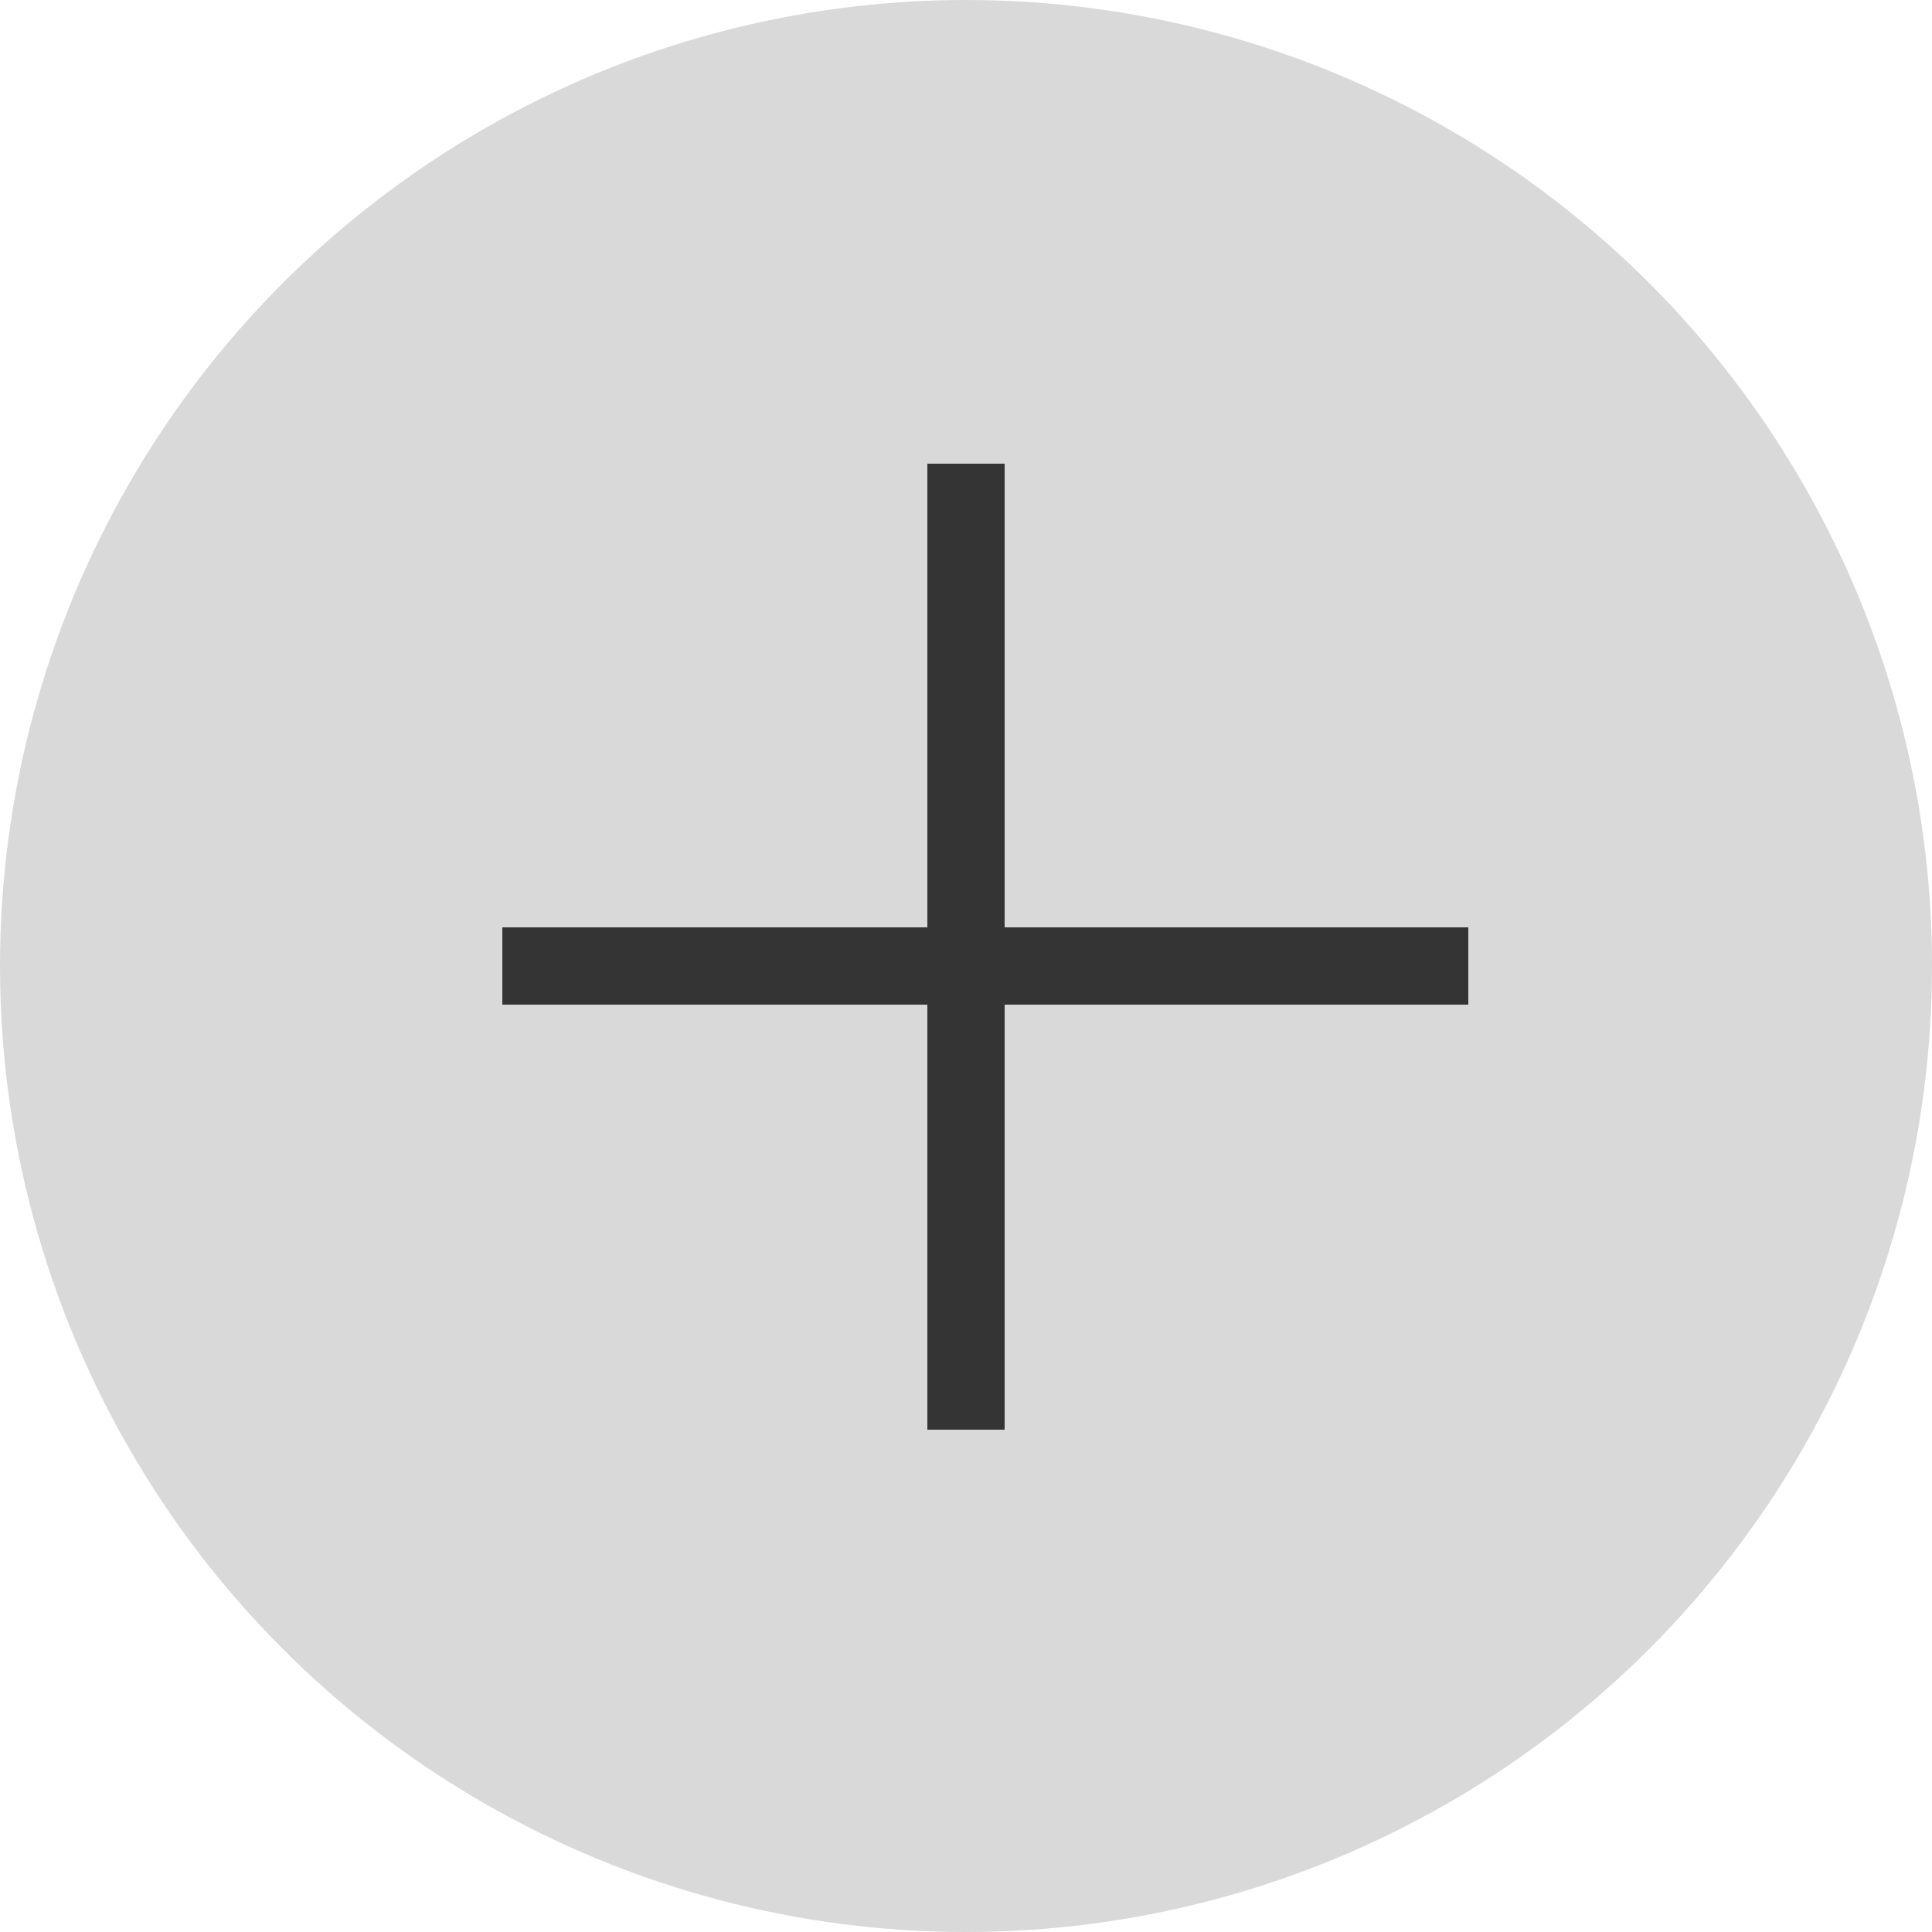
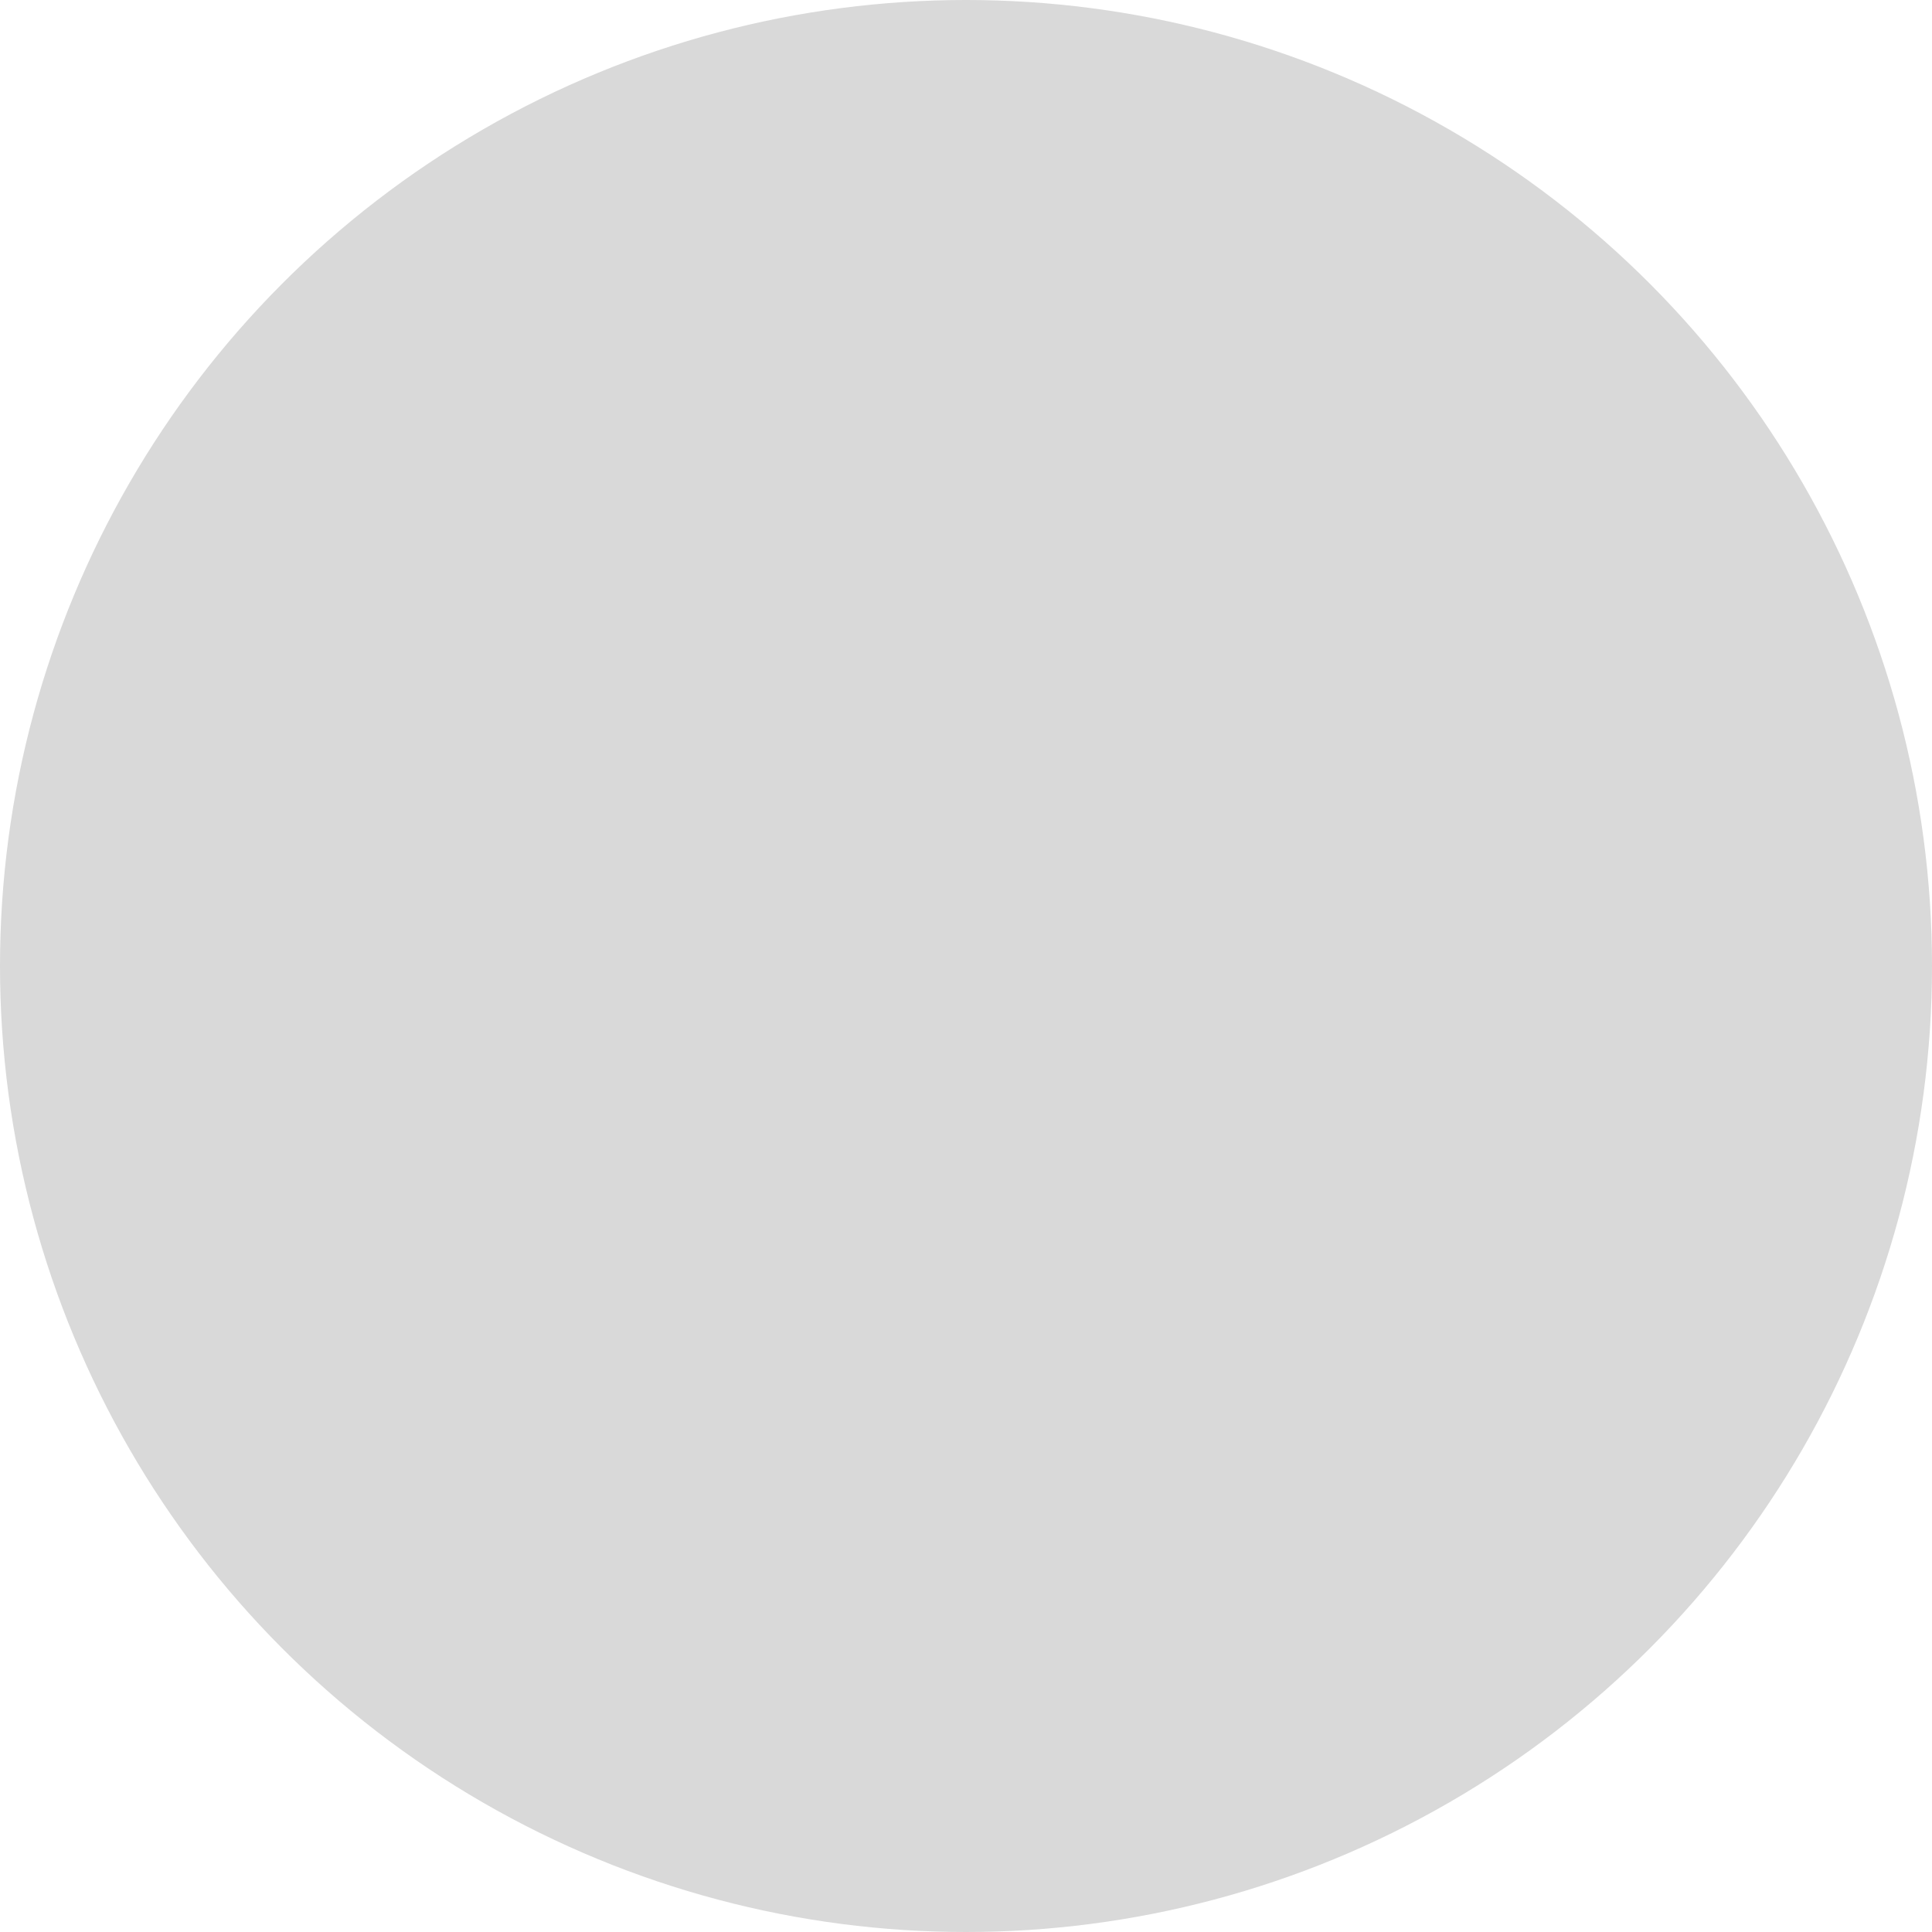
<svg xmlns="http://www.w3.org/2000/svg" width="50" height="50" viewBox="0 0 50 50" fill="none">
  <circle cx="25" cy="25" r="25" fill="#D9D9D9" />
-   <line x1="25" y1="12" x2="25" y2="37" stroke="#343434" stroke-width="2" />
-   <line x1="38" y1="25" x2="13" y2="25" stroke="#343434" stroke-width="2" />
</svg>